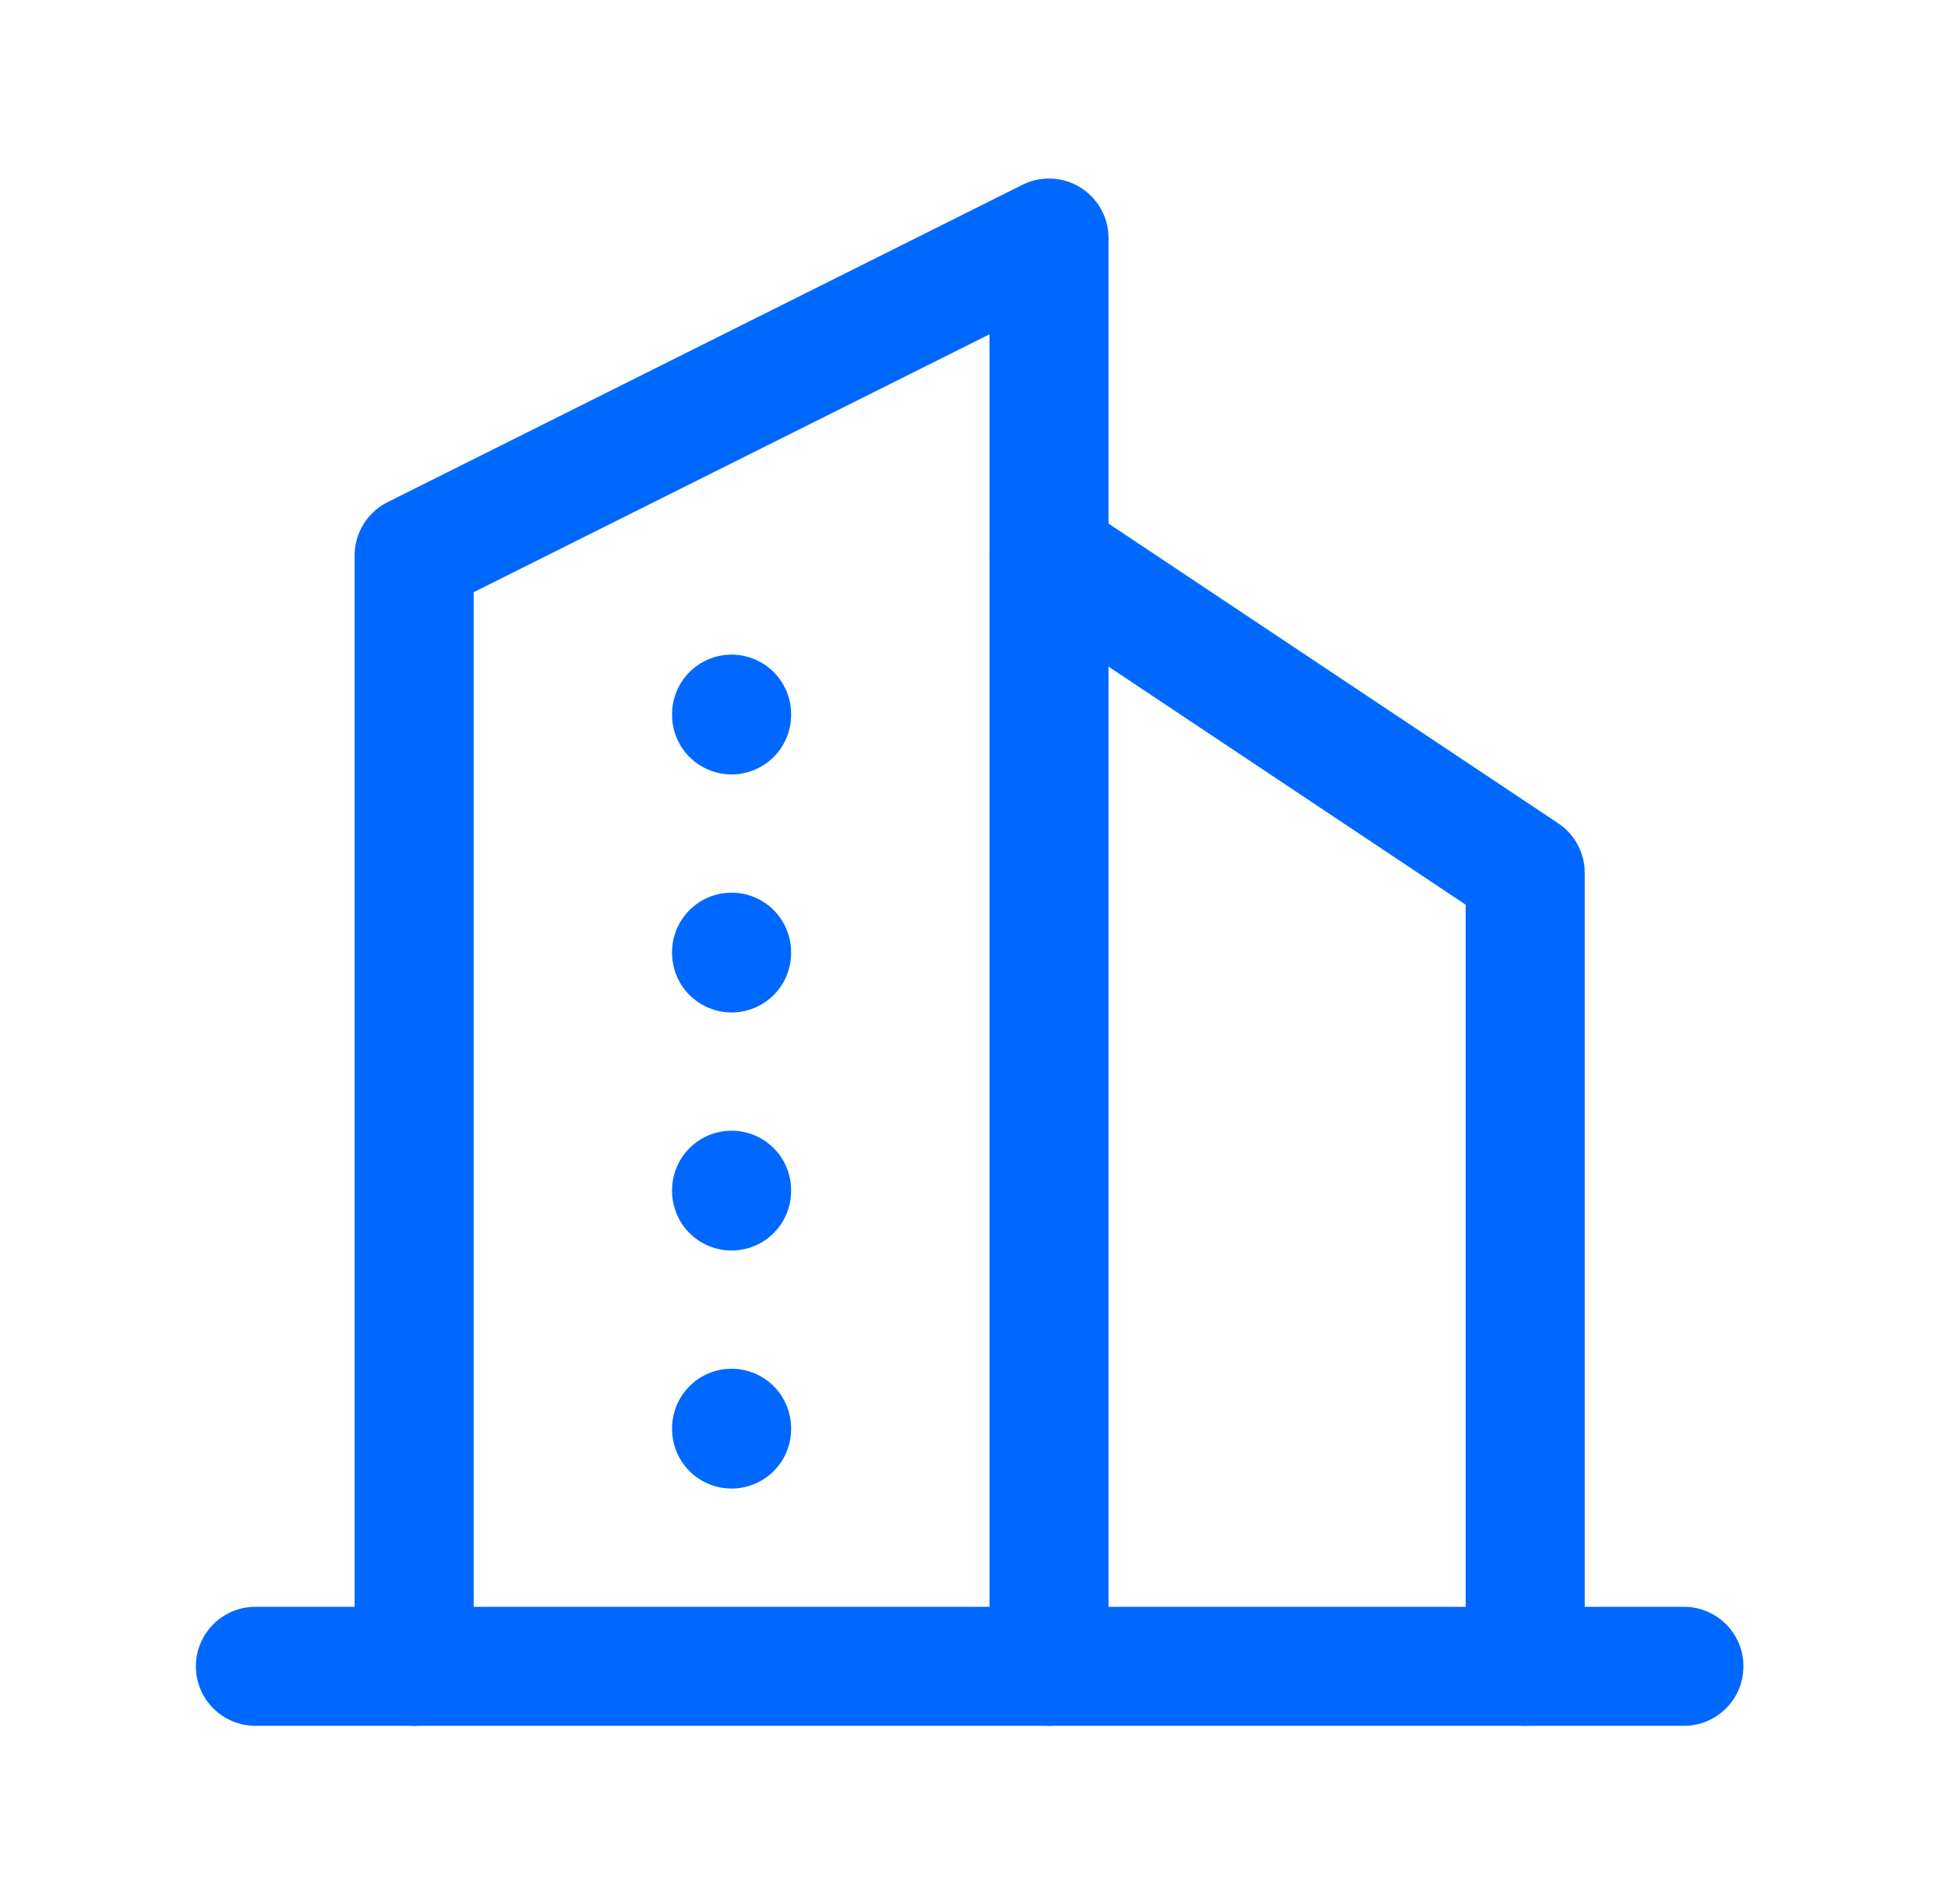
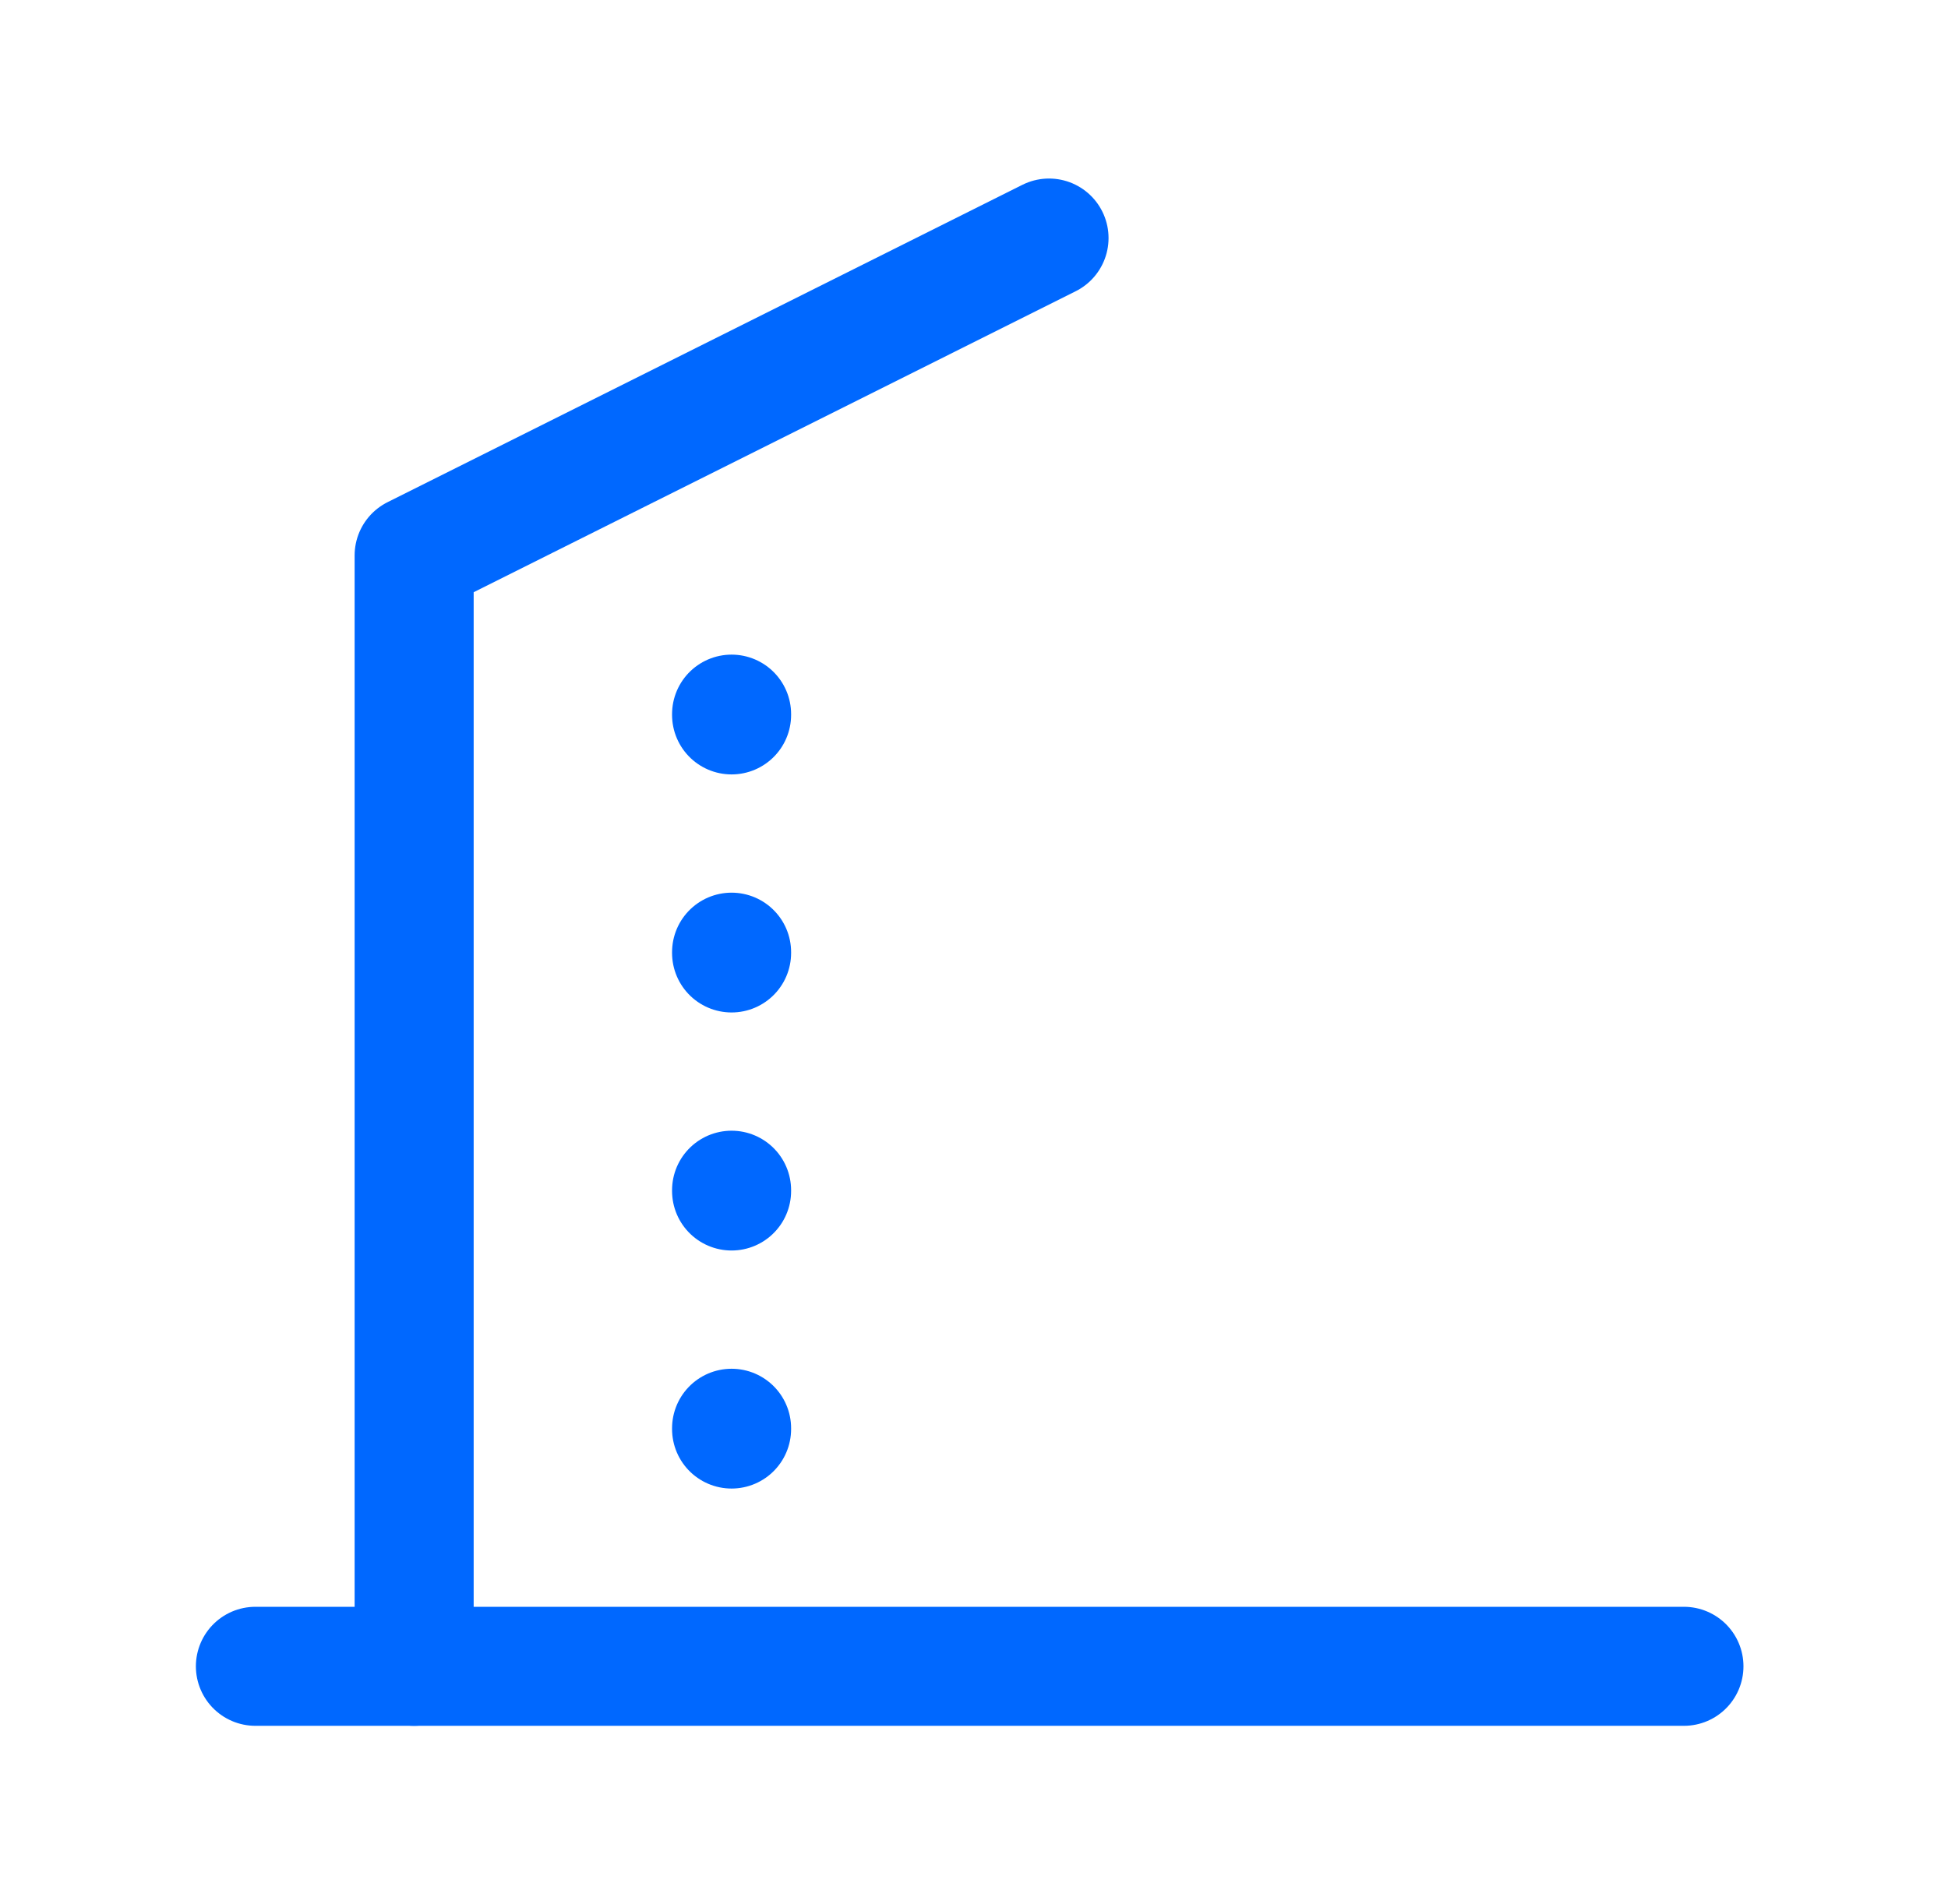
<svg xmlns="http://www.w3.org/2000/svg" width="45" height="44" viewBox="0 0 45 44" fill="none">
  <g clip-path="url(#clip0_2264_2554)">
    <path d="M5.9 38.5H38.9" stroke="#0068FF" stroke-width="2.75" stroke-linecap="round" stroke-linejoin="round" />
-     <path d="M9.567 38.5V12.833L24.233 5.5V38.5" stroke="#0068FF" stroke-width="2.75" stroke-linecap="round" stroke-linejoin="round" />
-     <path d="M35.233 38.5V20.167L24.233 12.833" stroke="#0068FF" stroke-width="2.75" stroke-linecap="round" stroke-linejoin="round" />
+     <path d="M9.567 38.5V12.833L24.233 5.5" stroke="#0068FF" stroke-width="2.75" stroke-linecap="round" stroke-linejoin="round" />
    <path d="M16.9 16.5V16.518" stroke="#0068FF" stroke-width="2.75" stroke-linecap="round" stroke-linejoin="round" />
    <path d="M16.9 22V22.018" stroke="#0068FF" stroke-width="2.75" stroke-linecap="round" stroke-linejoin="round" />
    <path d="M16.9 27.5V27.518" stroke="#0068FF" stroke-width="2.75" stroke-linecap="round" stroke-linejoin="round" />
    <path d="M16.9 33V33.018" stroke="#0068FF" stroke-width="2.75" stroke-linecap="round" stroke-linejoin="round" />
  </g>
  <defs>
    <clipPath id="clip0_2264_2554">
      <rect width="44" height="44" fill="white" transform="translate(0.4)" />
    </clipPath>
  </defs>
</svg>